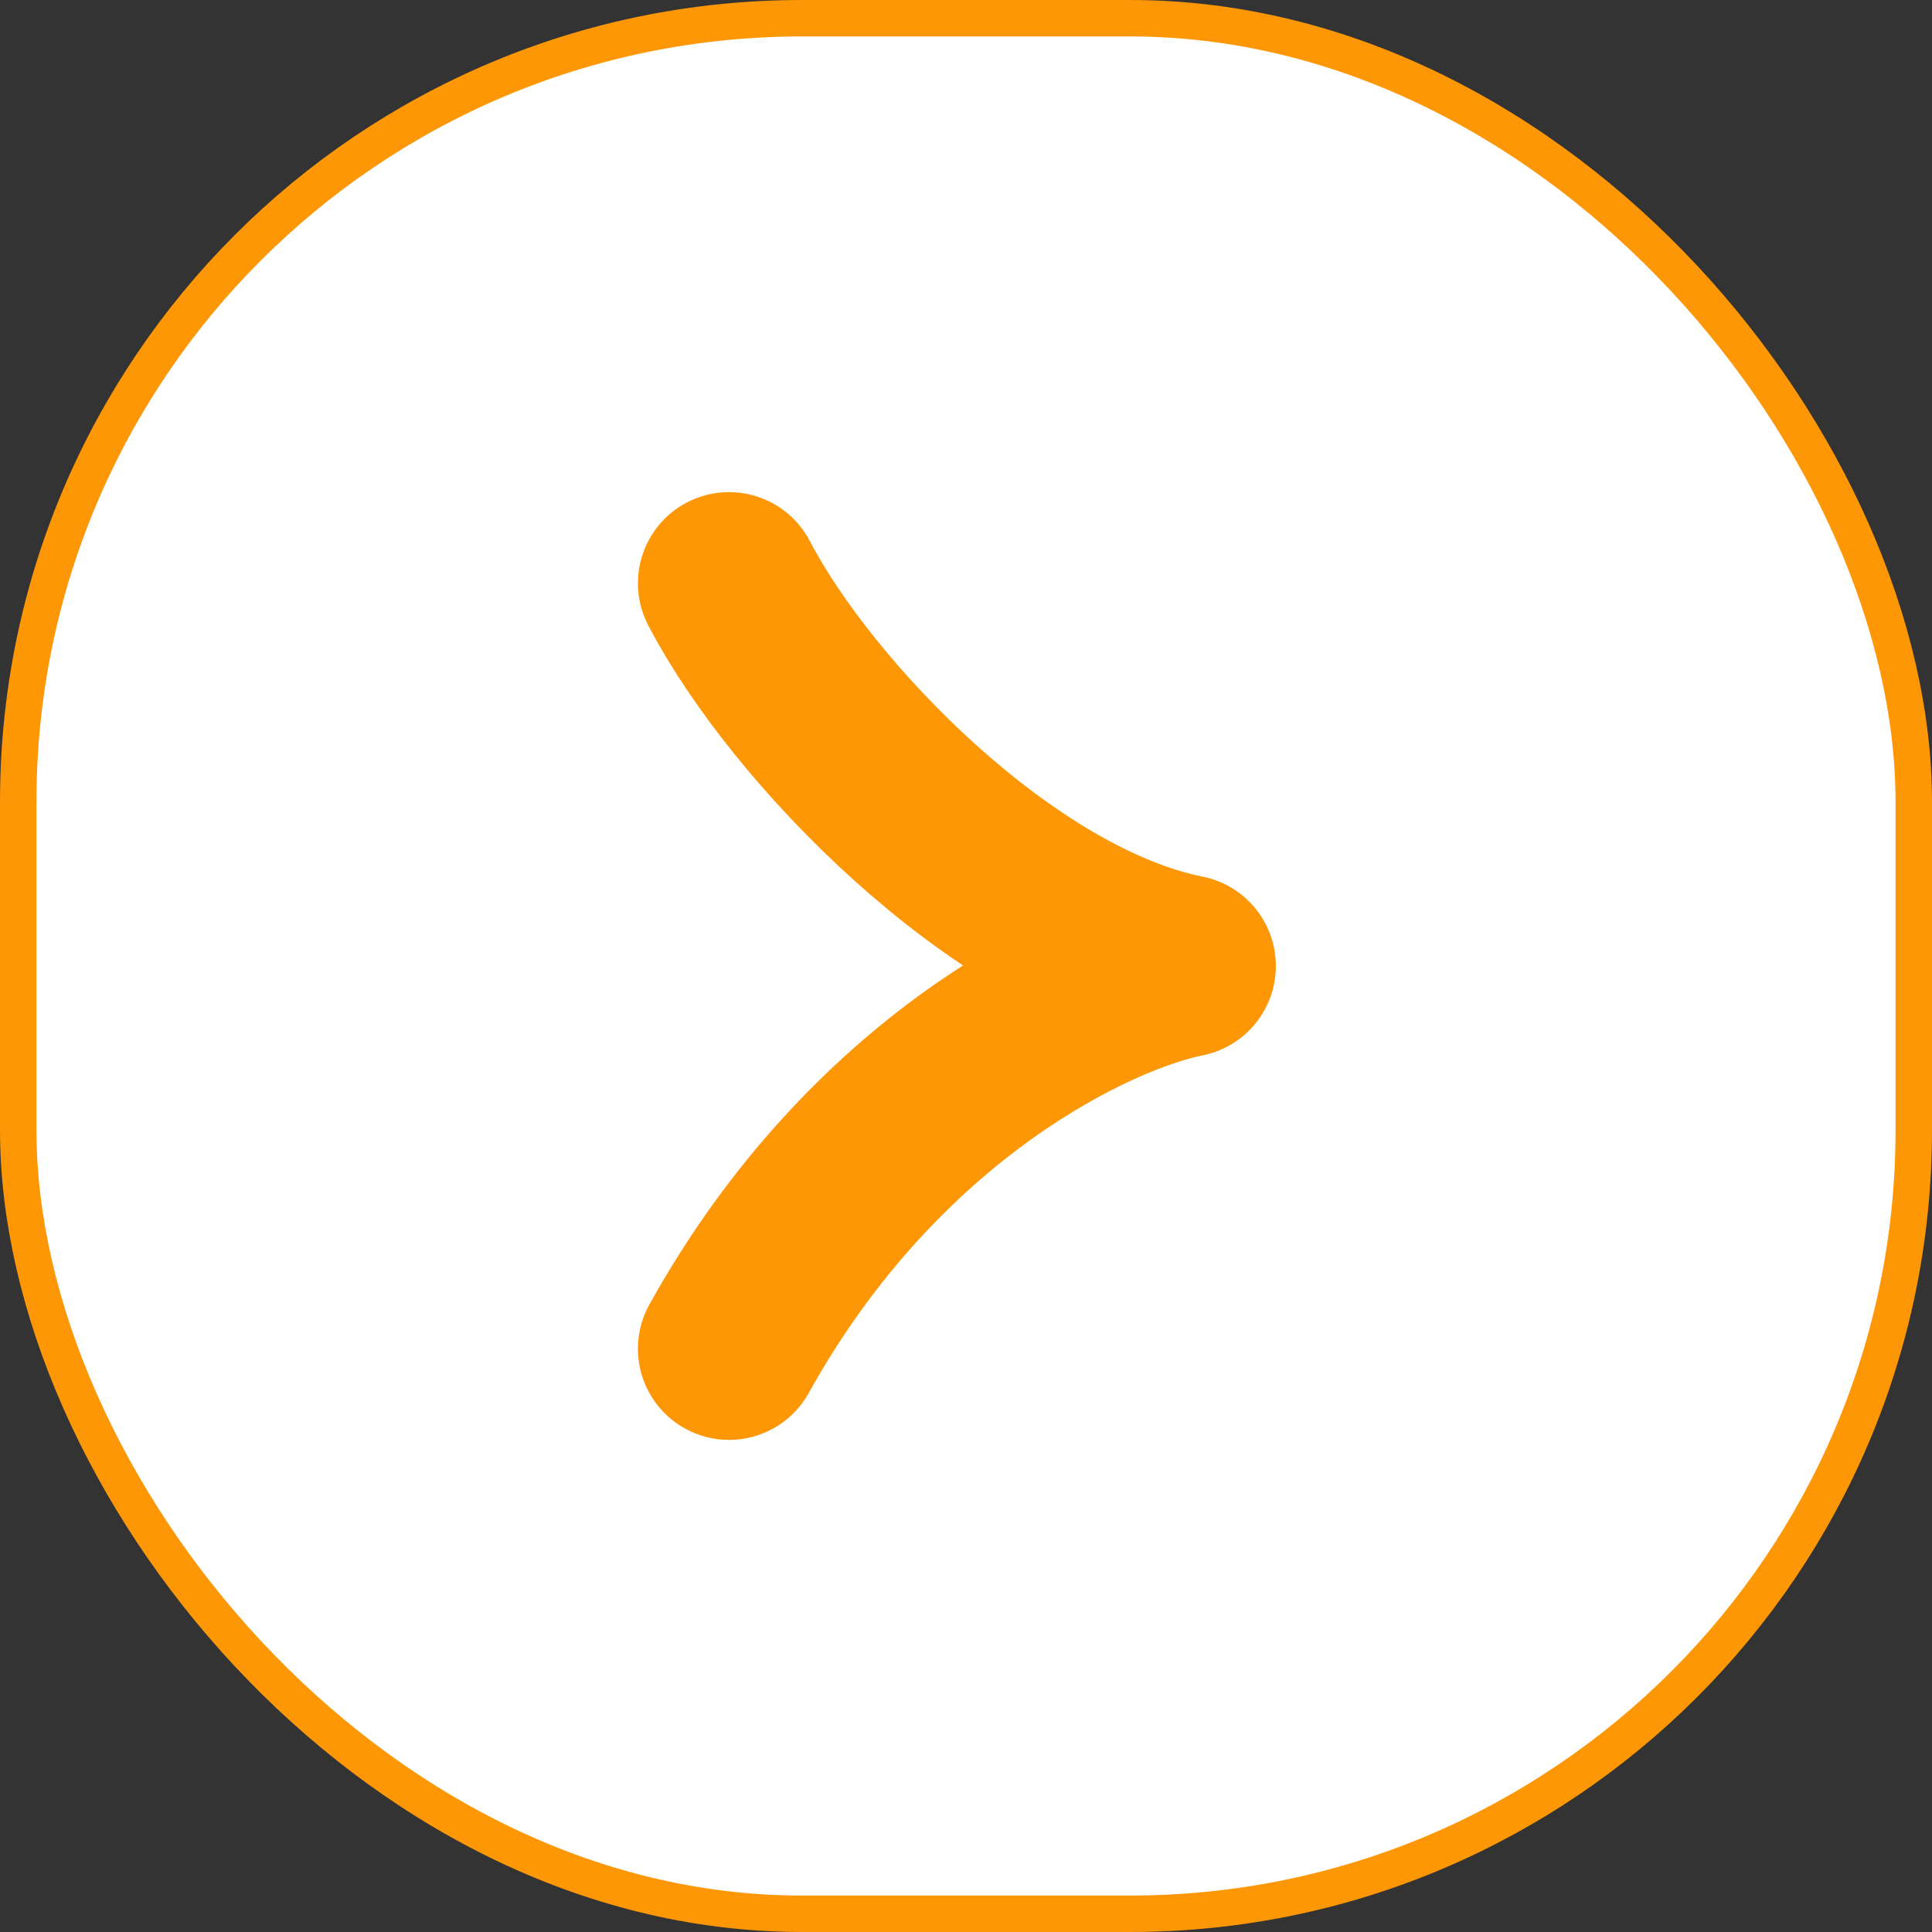
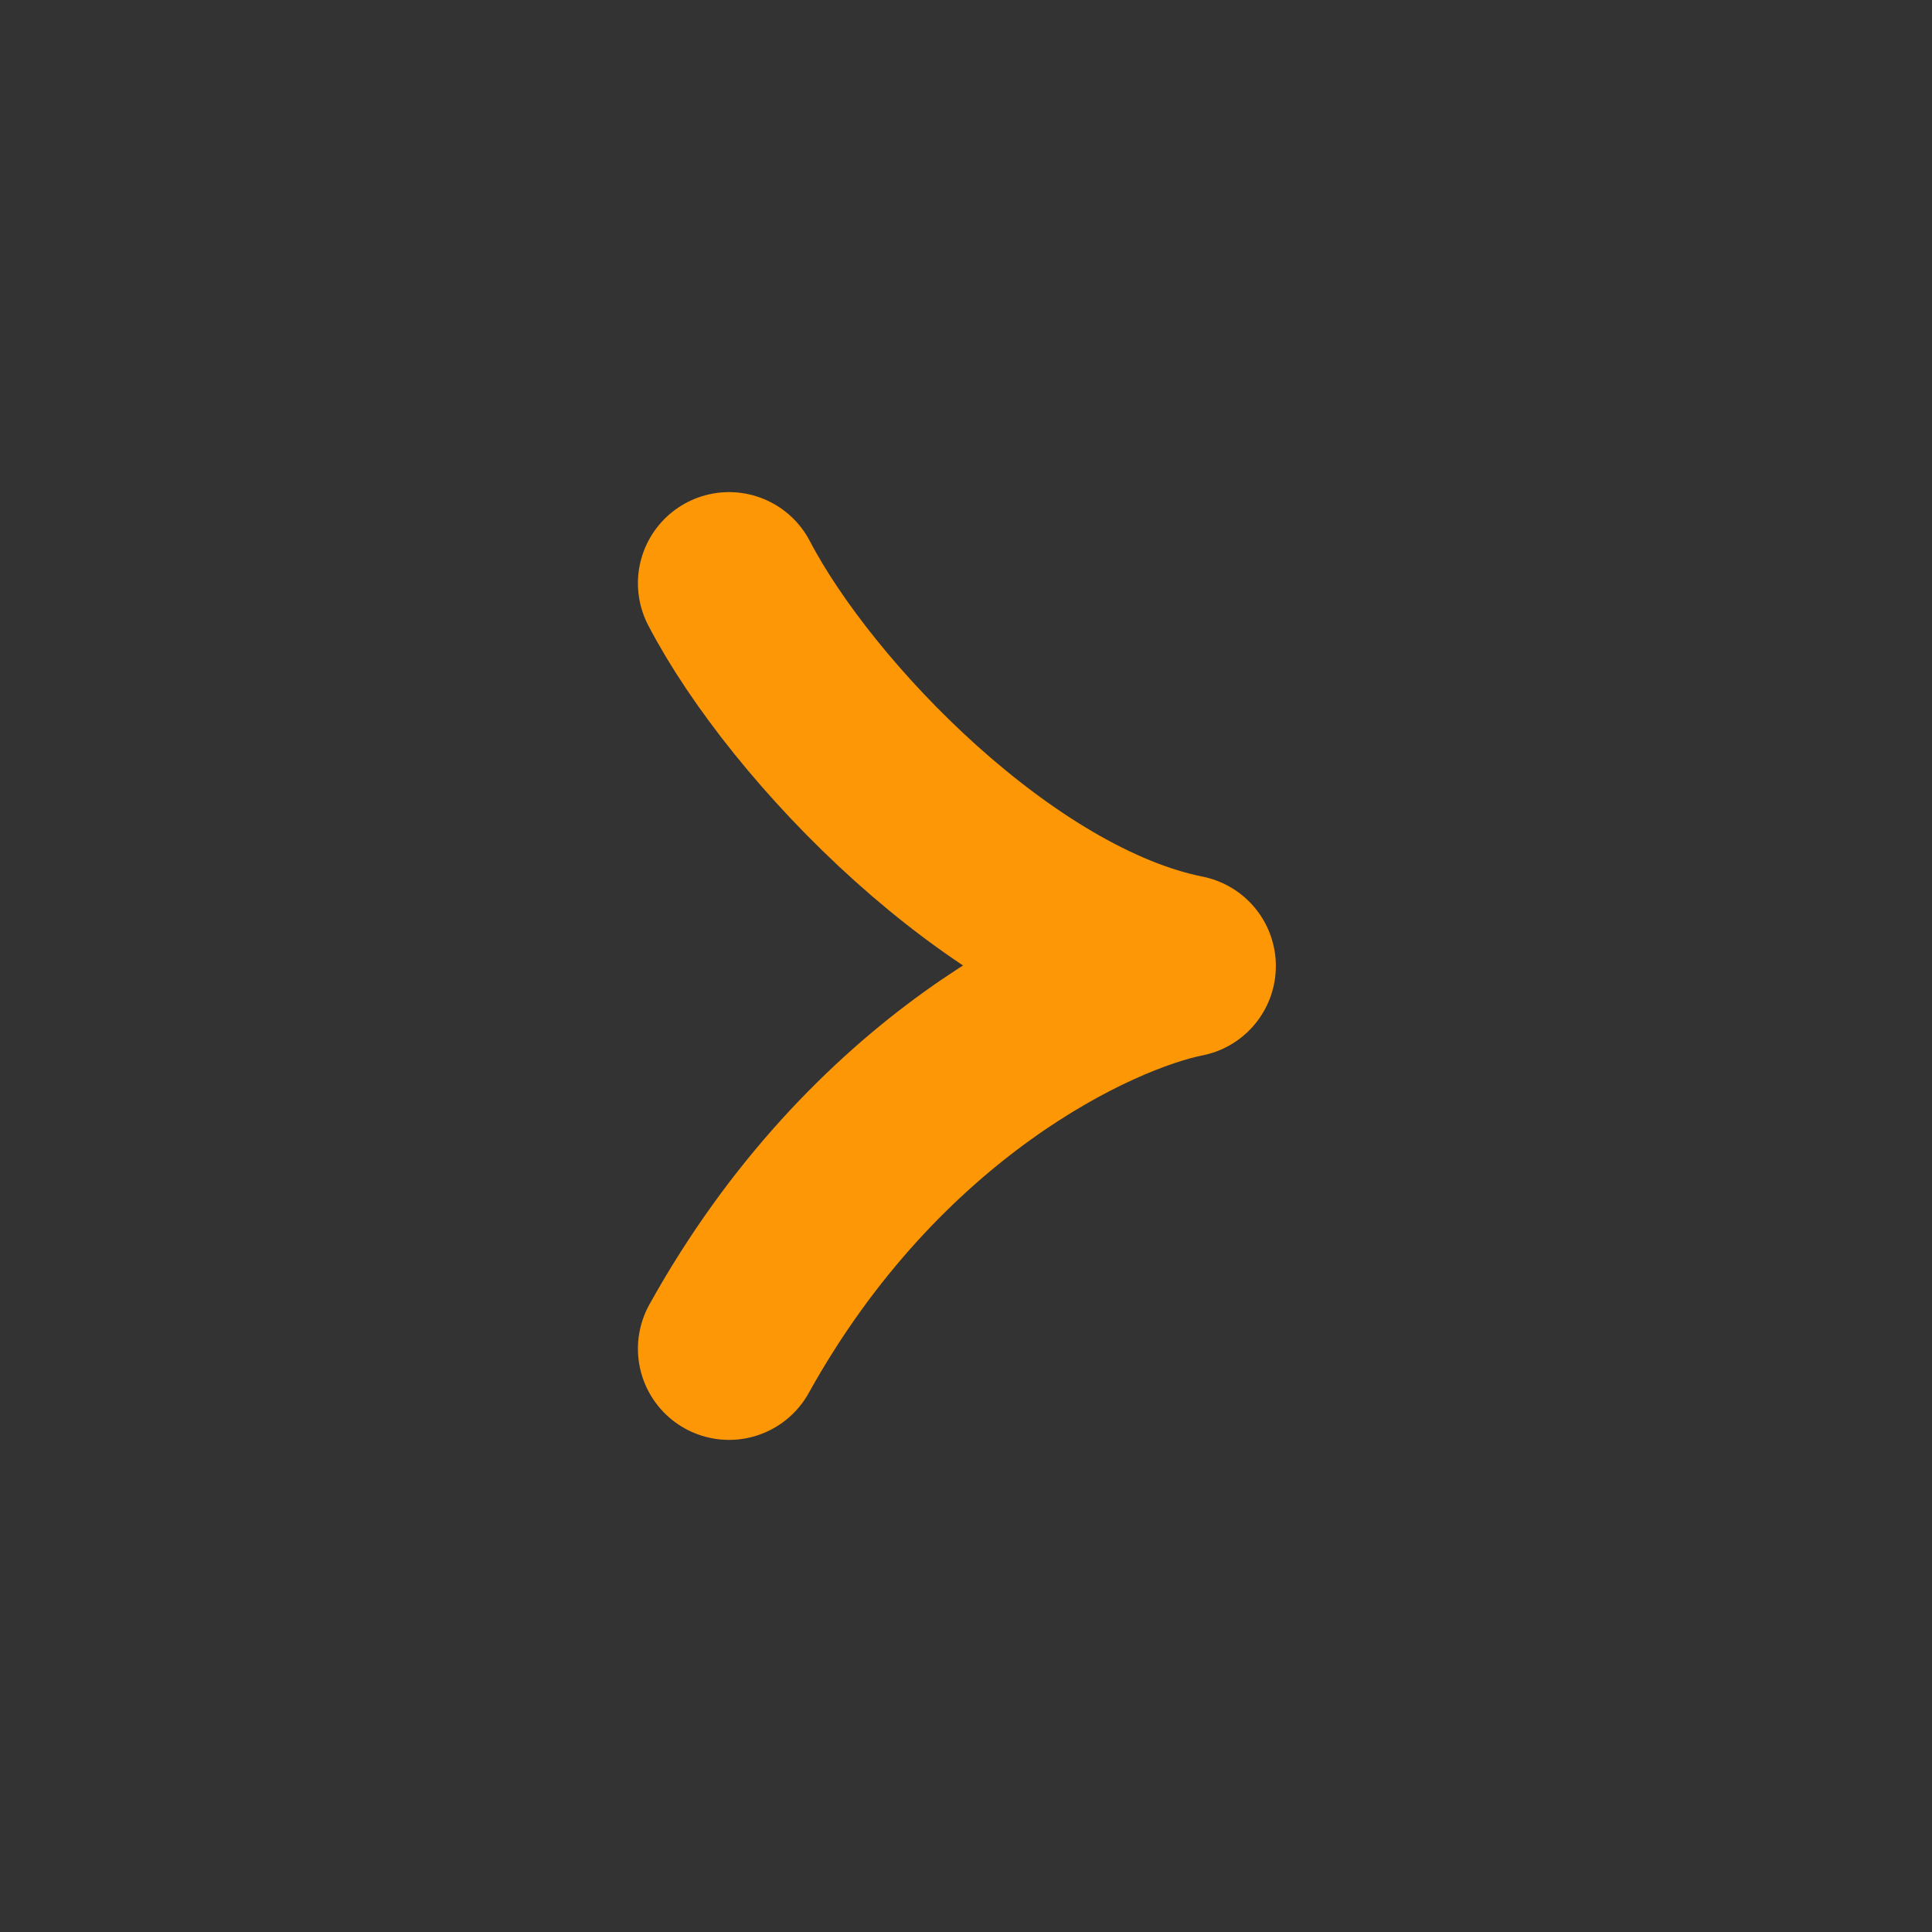
<svg xmlns="http://www.w3.org/2000/svg" width="53" height="53" viewBox="0 0 53 53" fill="none">
  <rect x="0" y="0" width="53" height="53" fill="#333333" stroke="none" />
-   <rect x="0.5" y="0.5" width="52" height="52" rx="21.5" fill="white" stroke="#FD9706" />
  <path d="M20 16C22 19.833 27.5 25.5 32.5 26.5C30 27 24 29.8 20 37" stroke="#FD9706" stroke-width="5" stroke-linecap="round" stroke-linejoin="round" />
</svg>